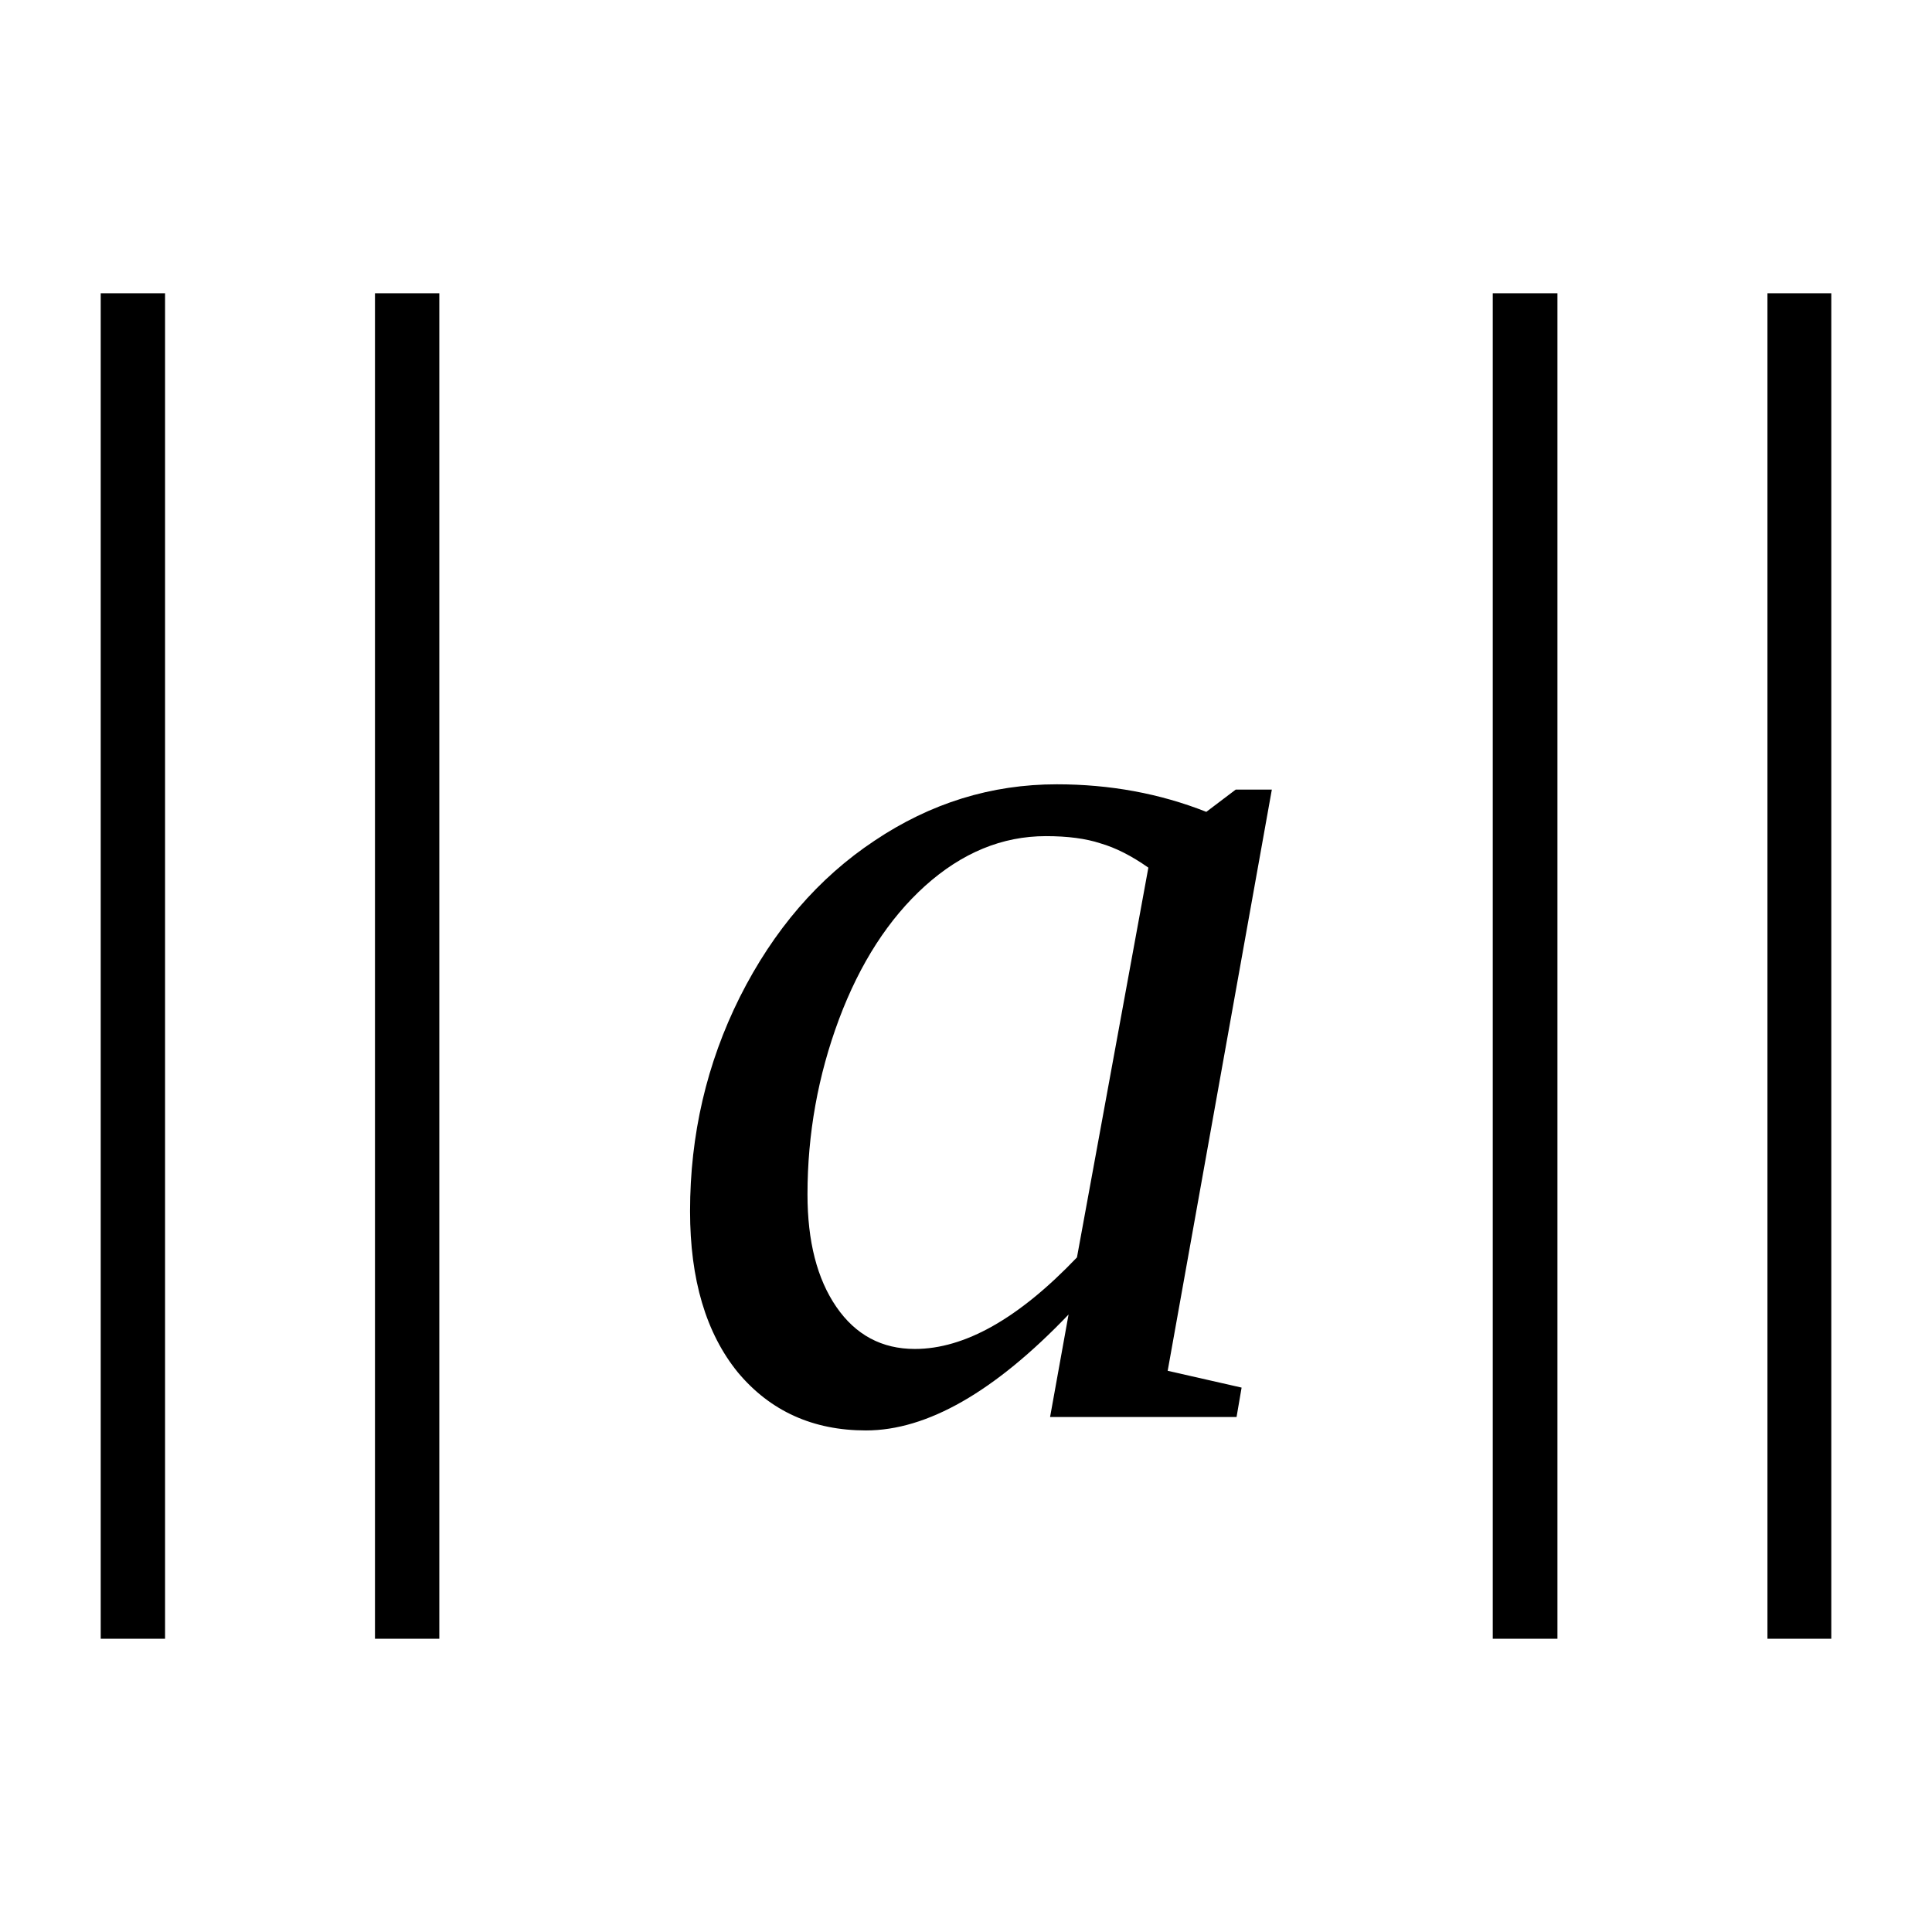
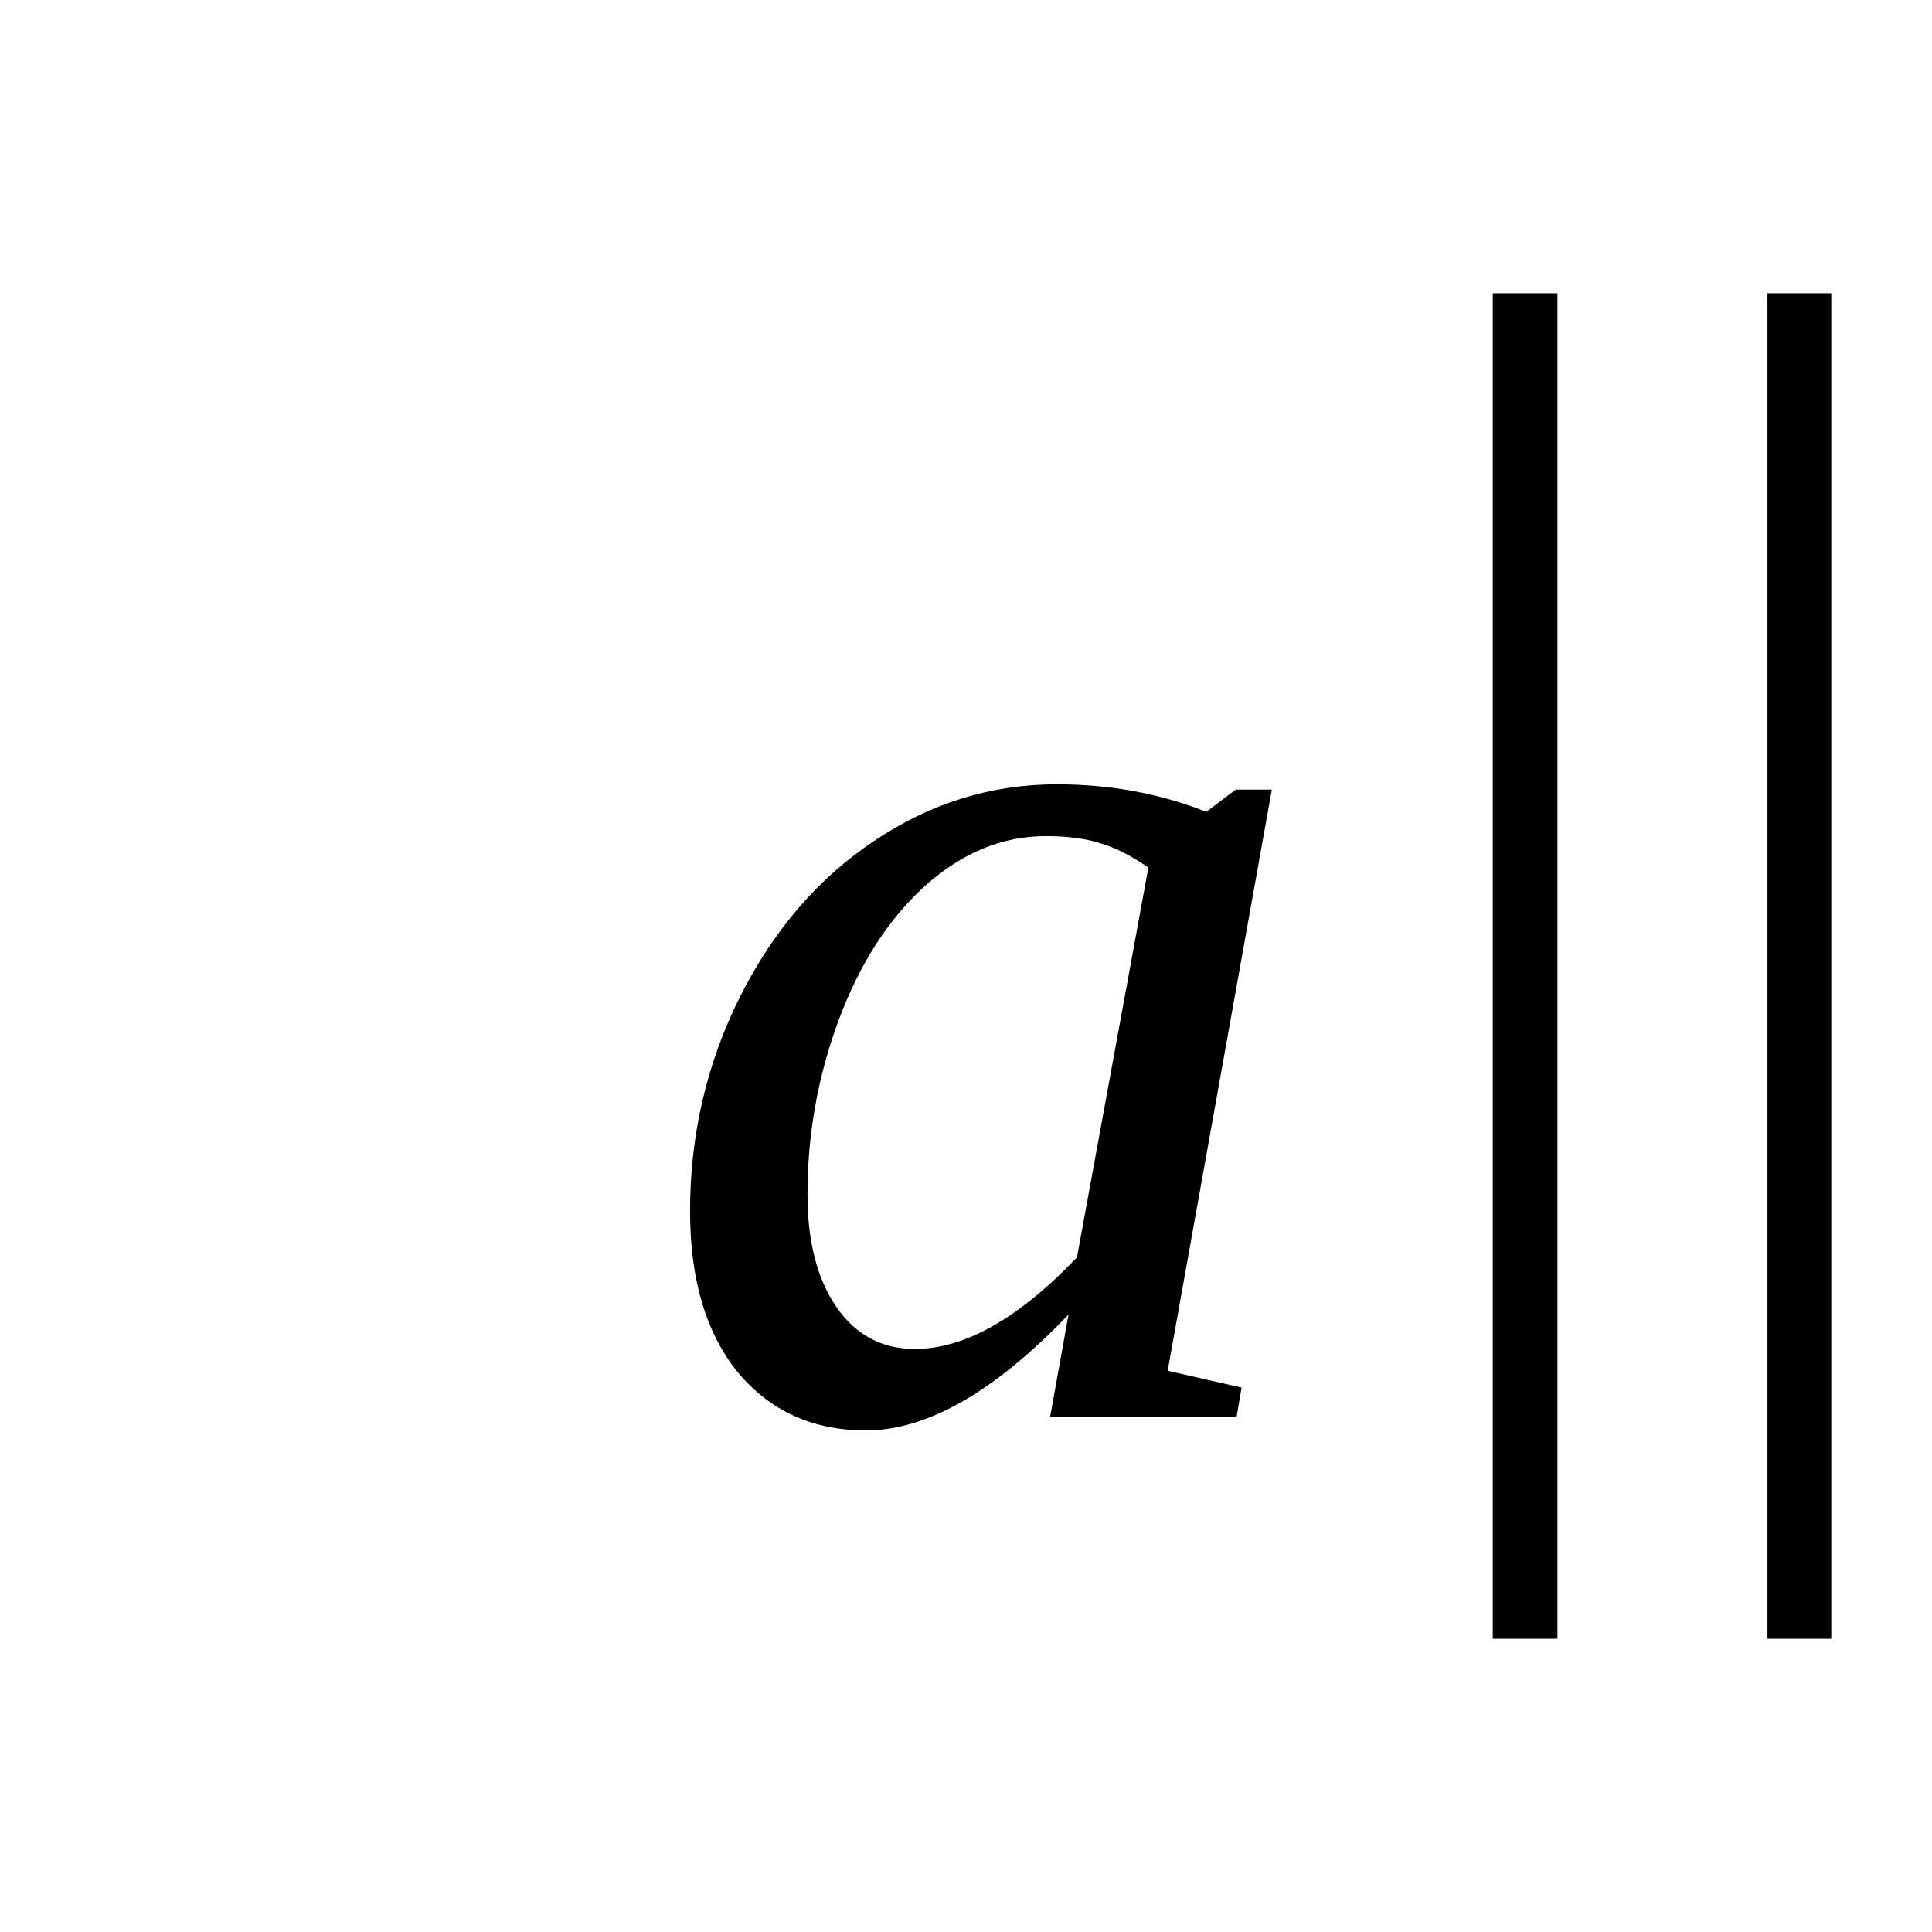
<svg xmlns="http://www.w3.org/2000/svg" xmlns:ns1="http://sodipodi.sourceforge.net/DTD/sodipodi-0.dtd" xmlns:ns2="http://www.inkscape.org/namespaces/inkscape" version="1.1" id="svg98" ns1:docname="al21806.svg" width="23" height="23" ns2:version="0.92.4 (5da689c313, 2019-01-14)">
  <defs id="defs102" />
  <ns1:namedview pagecolor="#ffffff" bordercolor="#666666" borderopacity="1" objecttolerance="10" gridtolerance="10" guidetolerance="10" ns2:pageopacity="0" ns2:pageshadow="2" ns2:window-width="1920" ns2:window-height="995" id="namedview100" showgrid="false" fit-margin-top="0" fit-margin-left="0" fit-margin-right="0" fit-margin-bottom="0" ns2:zoom="2.36" ns2:cx="-30.96521" ns2:cy="-33.62" ns2:window-x="0" ns2:window-y="0" ns2:window-maximized="1" ns2:current-layer="svg98" />
-   <path d="M 1.199,19.509 V 3.491 H 1.965 V 19.509 Z m 3.265,0 V 3.491 h 0.766 V 19.509 Z" id="path92" ns2:connector-curvature="0" />
  <path d="M 17.771,19.509 V 3.491 h 0.77 V 19.509 Z m 3.27,0 V 3.491 h 0.76 V 19.509 Z" id="path94" ns2:connector-curvature="0" />
  <path d="m 13.901,16.319 0.88,0.2 -0.06,0.35 h -2.22 l 0.22,-1.22 q -1.32,1.38 -2.412,1.38 -0.946,0 -1.524,-0.69 -0.57,-0.7 -0.57,-1.92 0,-1.363 0.593,-2.55 0.602,-1.196 1.602,-1.86 1.001,-0.672 2.171,-0.672 0.95,0 1.78,0.328 l 0.35,-0.265 h 0.43 z m -0.23,-5.99 q -0.3,-0.211 -0.57,-0.289 -0.26,-0.086 -0.65,-0.086 -0.78,0 -1.44,0.594 -0.648,0.586 -1.023,1.586 -0.375,1.005 -0.375,2.085 0,0.84 0.344,1.34 0.344,0.5 0.934,0.5 0.89,0 1.93,-1.09 z" id="path96" ns2:connector-curvature="0" />
</svg>